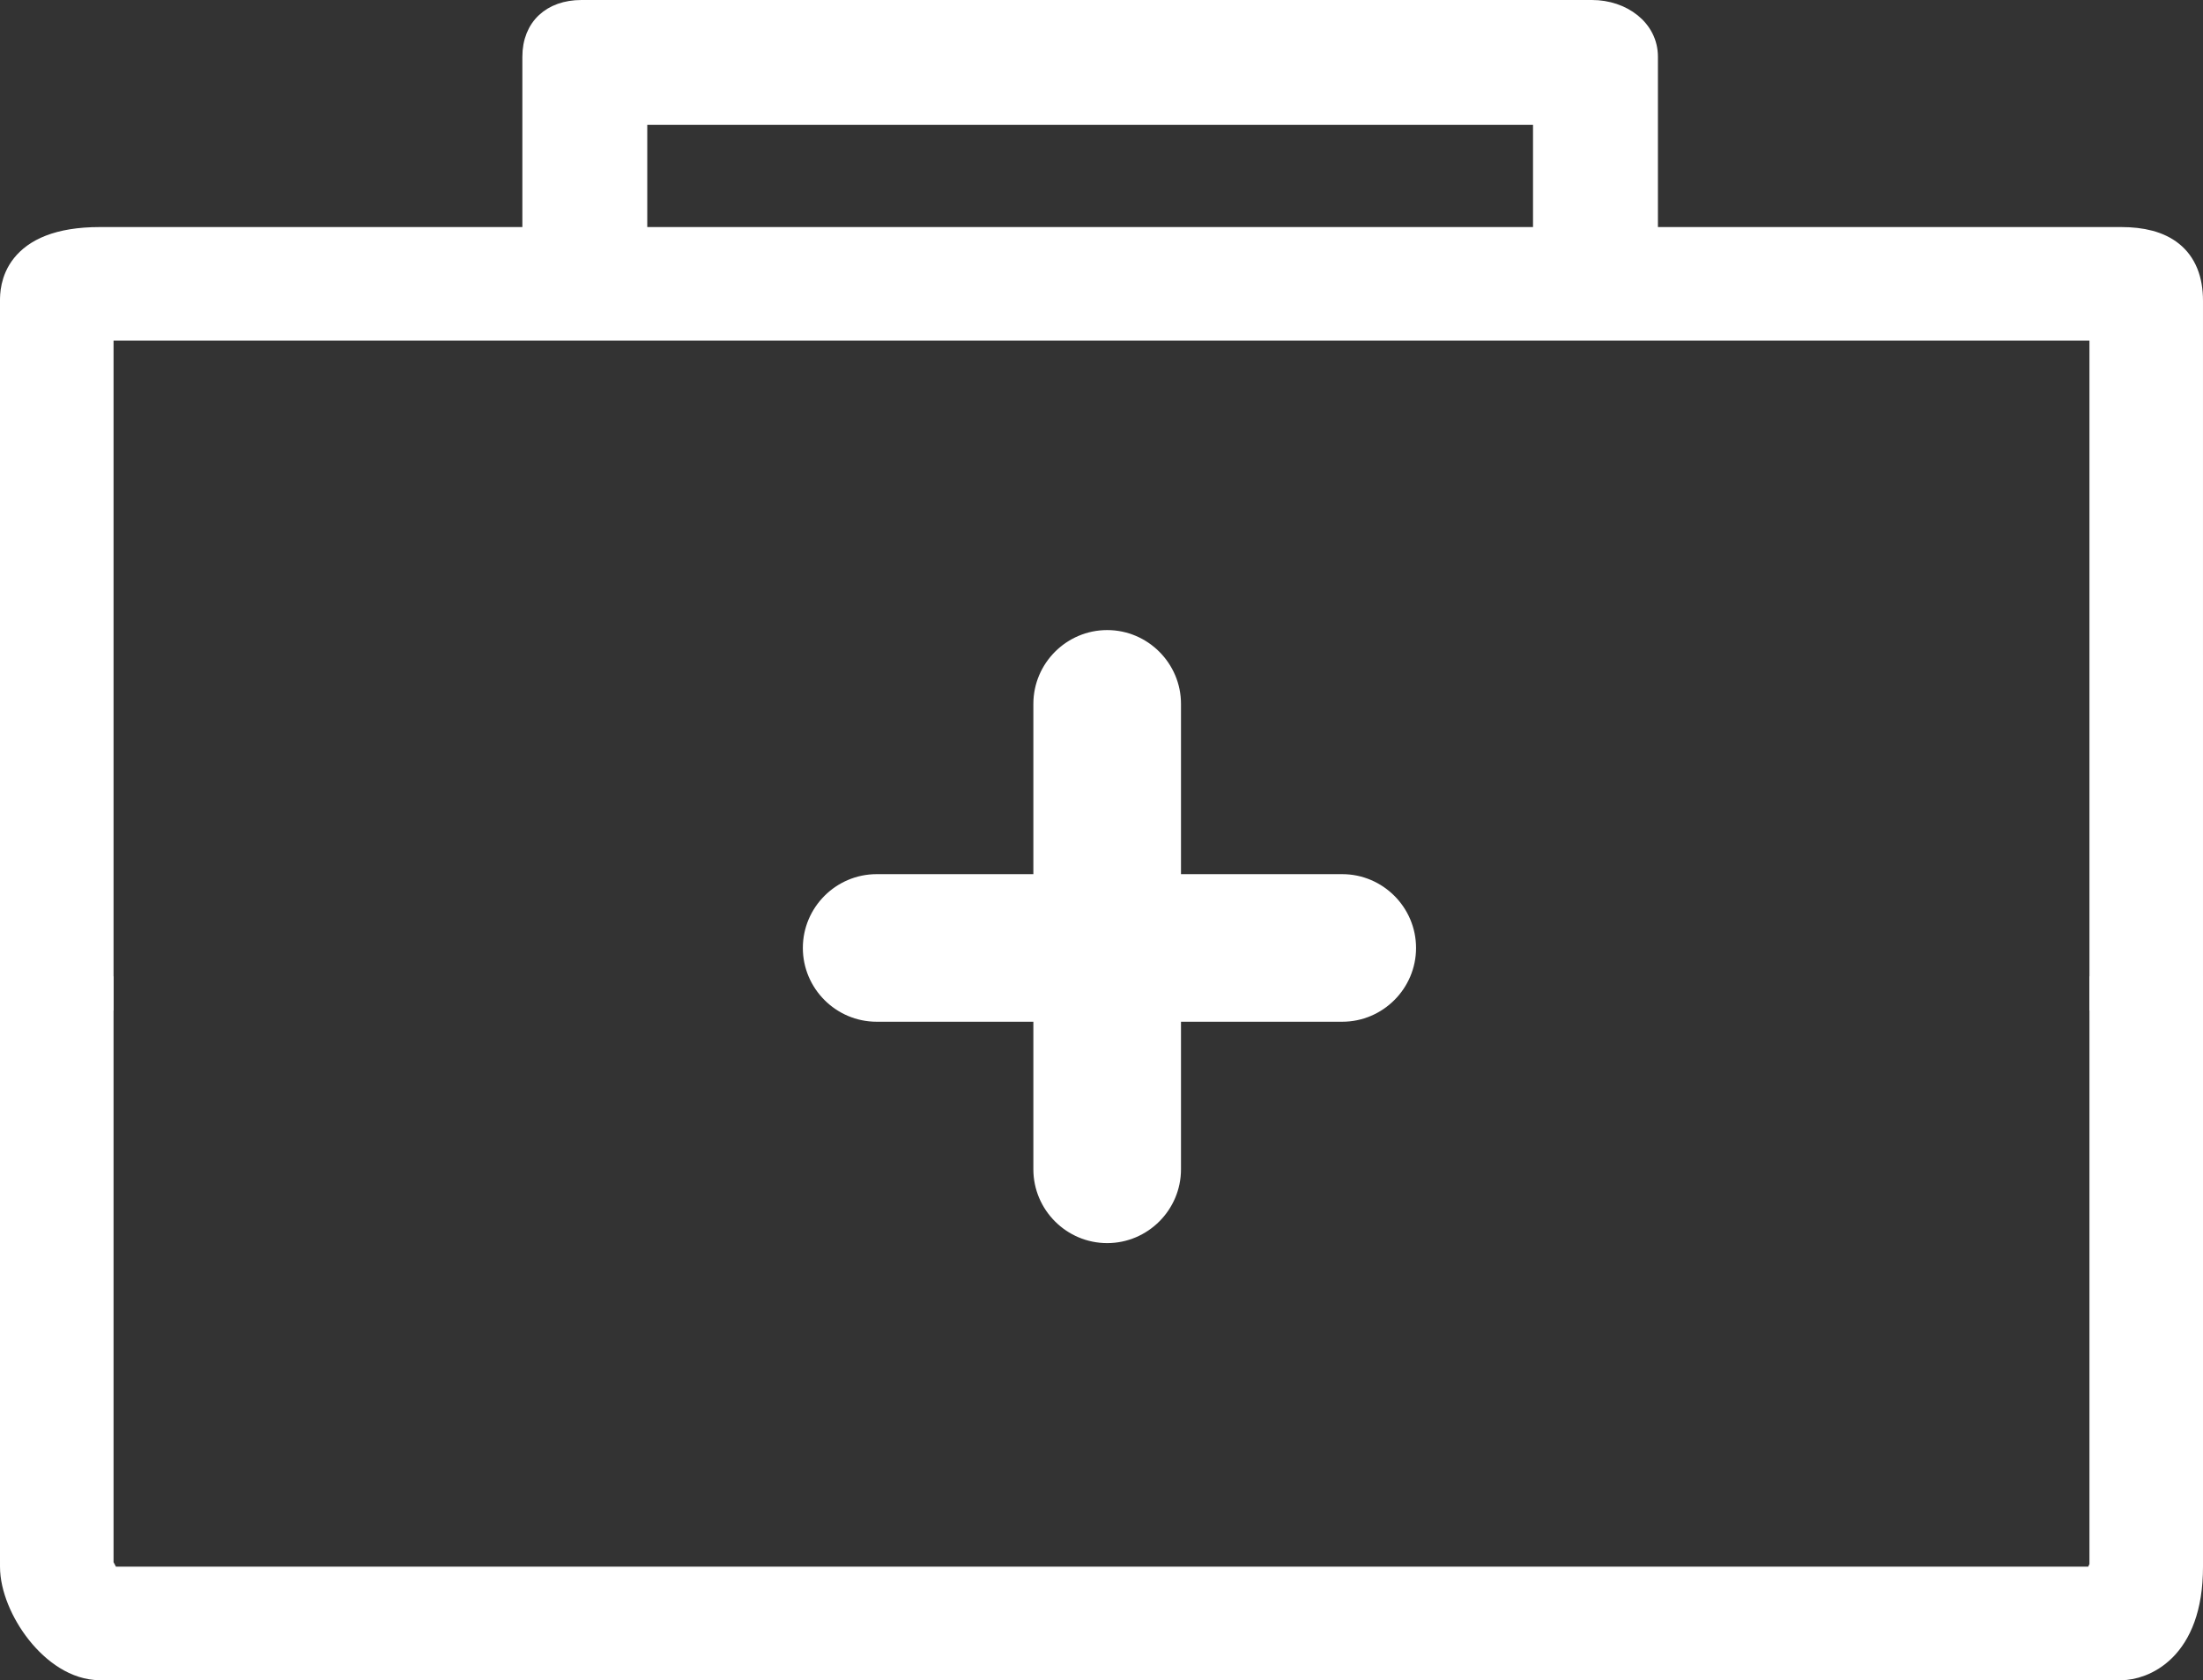
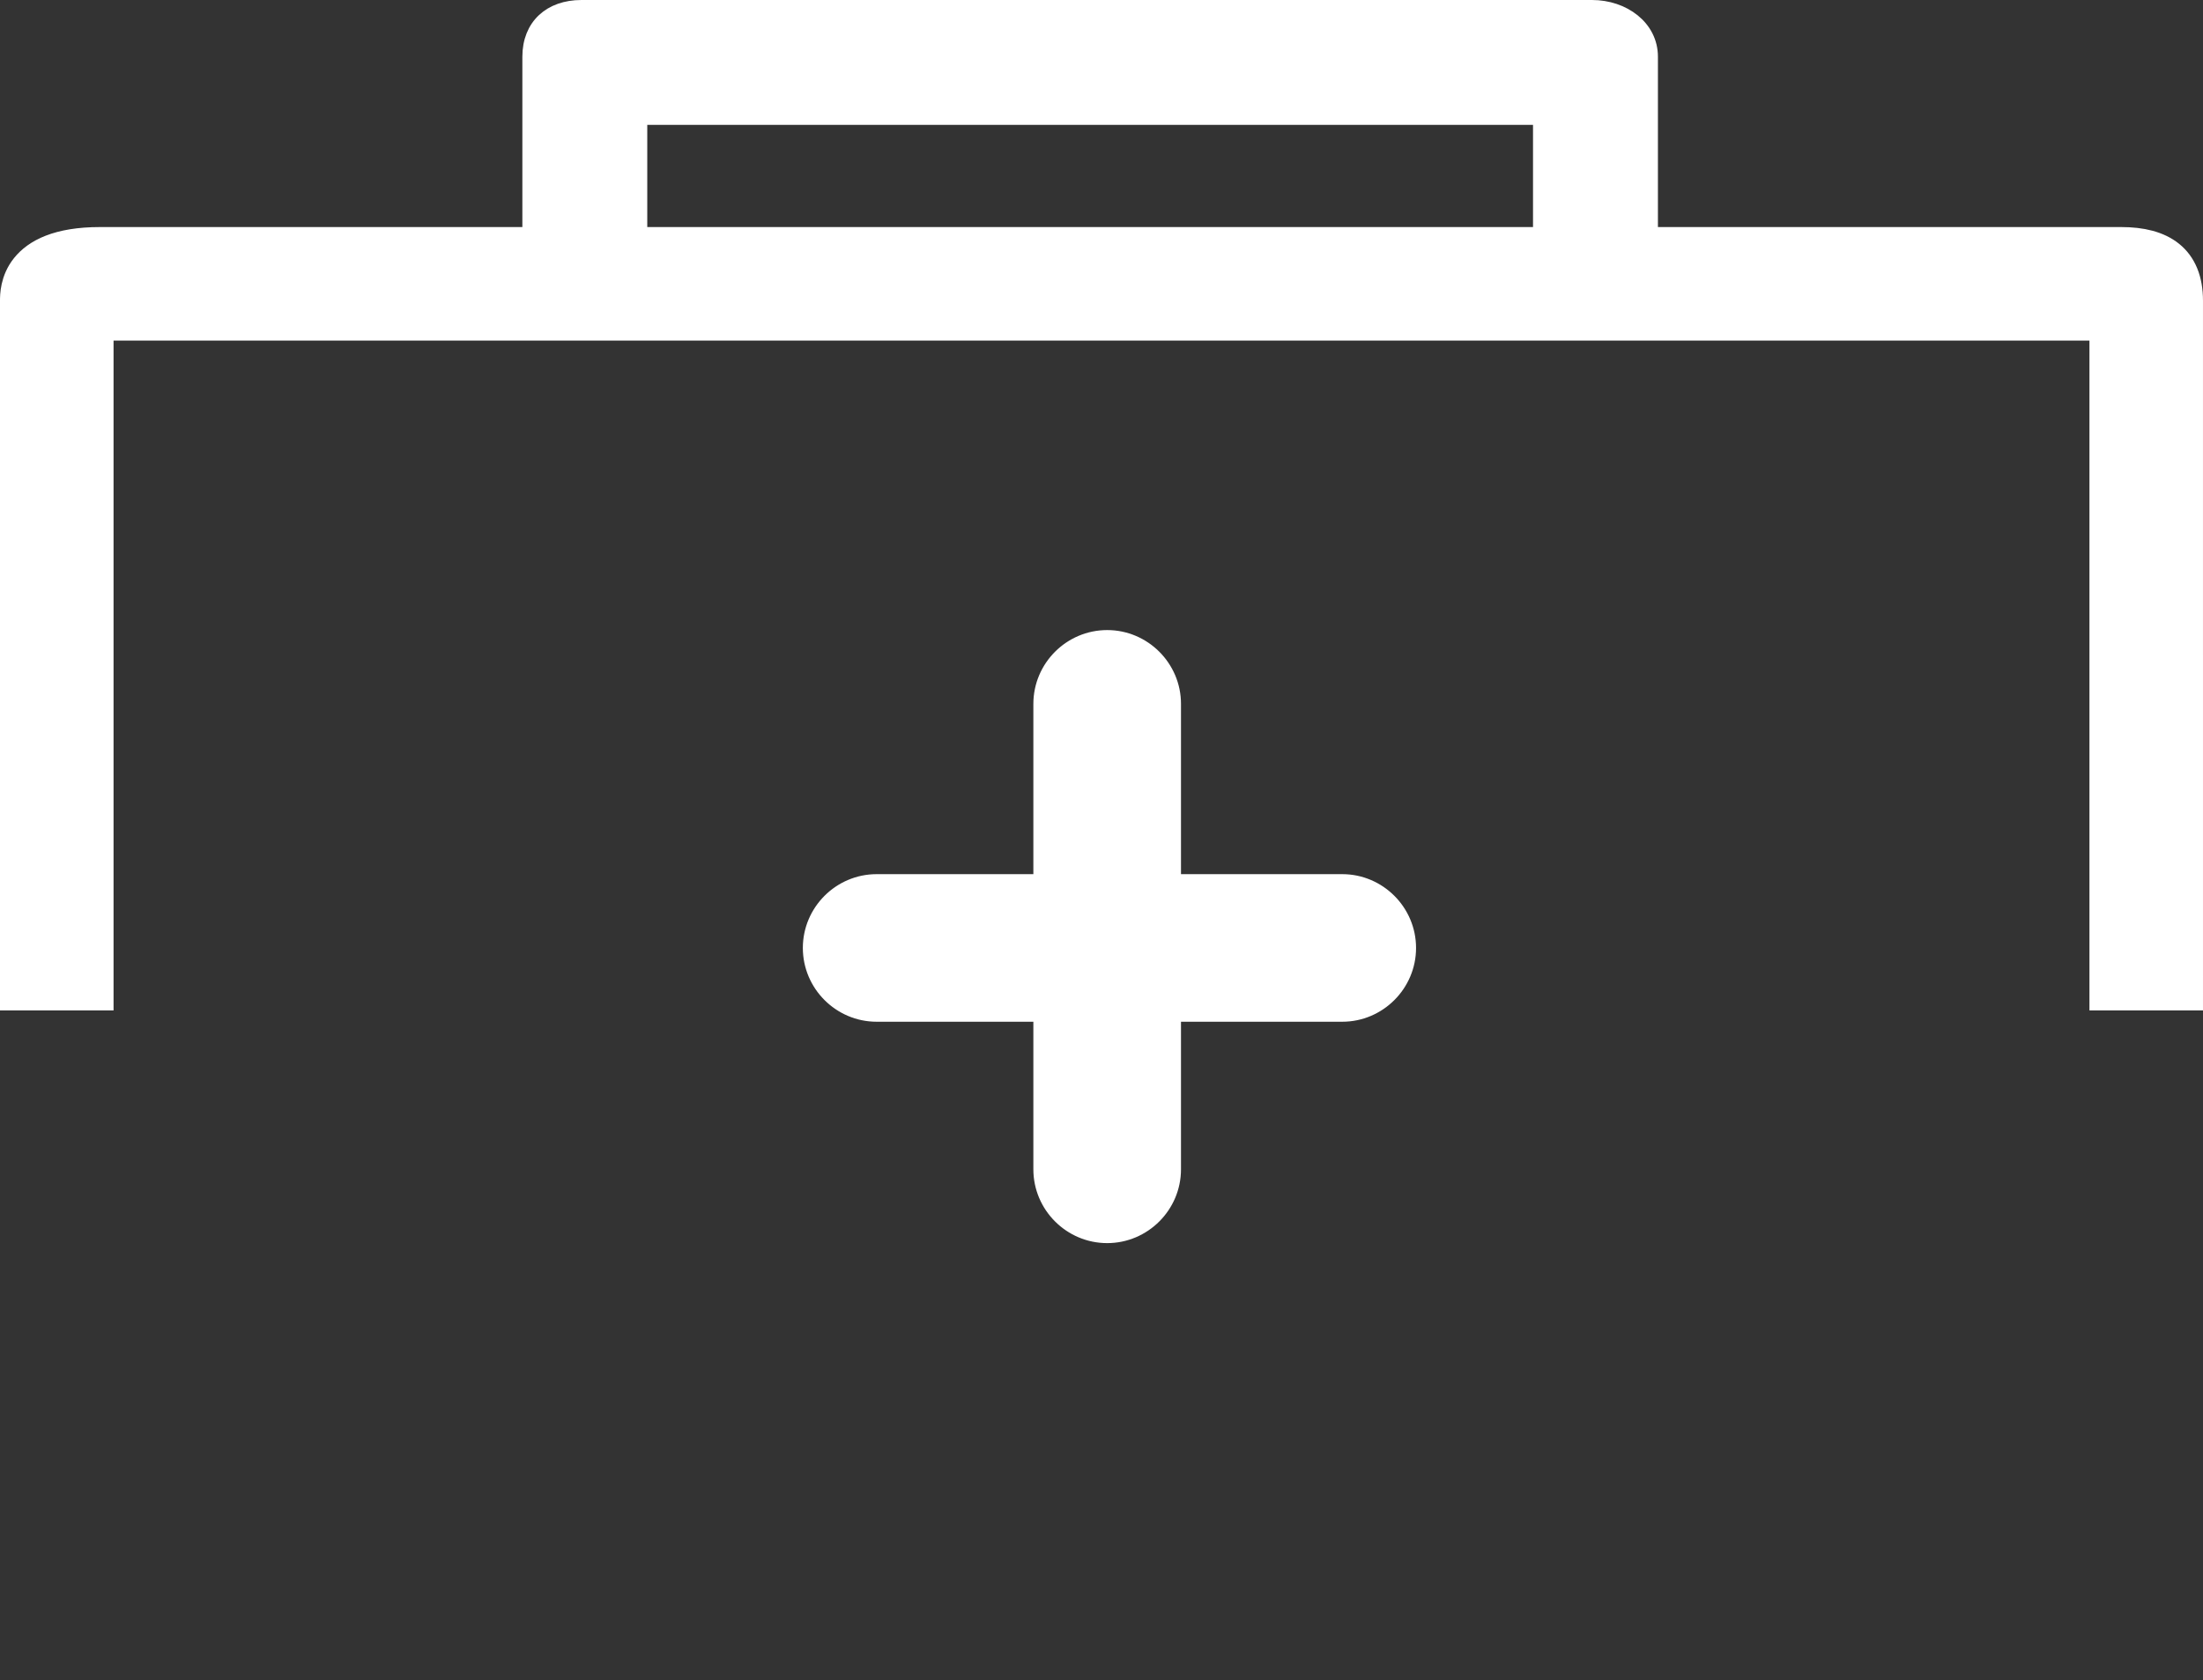
<svg xmlns="http://www.w3.org/2000/svg" version="1.1" id="_x3C_레이어_x3E_" x="0px" y="0px" viewBox="0 0 194 148" style="enable-background:new 0 0 194 148;" xml:space="preserve">
  <rect x="0" y="0" width="194" height="148" fill="#333333" stroke="none" />
  <style type="text/css">
	.st0{fill:#FFFFFF;stroke:#FFFFFF;stroke-width:3;stroke-miterlimit:10;}
	.st1{fill:#FFFFFF;stroke:#FFFFFF;stroke-miterlimit:10;}
</style>
  <g>
    <g>
-       <path class="st0" d="M186.8,146.5H8.8c-3.8,0-7.3-5.1-7.3-8.5V87.5h7v50.3c0,0.4,0.4,0.7,0.7,1.7h175.9c0-1,0.4-1.1,0.4-1.5V87.5    h7V138C192.5,145.2,188.4,146.5,186.8,146.5z" />
      <path class="st0" d="M192.5,87.5h-7v-59H8.8c-0.3,0-0.3-0.5-0.3-0.5v59.5h-7v-61c0-0.9,0-5,7.3-5h178c3.5,0,5.7,1.4,5.7,5V87.5z" />
    </g>
    <g>
      <path class="st1" d="M118.2,89.5h-41c-3.3,0-6-2.7-6-6s2.7-6,6-6h41c3.3,0,6,2.7,6,6S121.5,89.5,118.2,89.5z" />
      <path class="st1" d="M97.5,109c-3.3,0-6-2.7-6-6V62c0-3.3,2.7-6,6-6s6,2.7,6,6v41C103.5,106.3,100.8,109,97.5,109z" />
    </g>
    <path class="st1" d="M140.5,28c-2.8,0-5-2.2-5-5V10.5h-79V23c0,2.8-2.2,5-5,5s-5-2.2-5-5V5c0-2.8,1.9-4.5,4.7-4.5h89   c2.8,0,5.3,1.8,5.3,4.5v18C145.5,25.8,143.3,28,140.5,28z" />
  </g>
</svg>